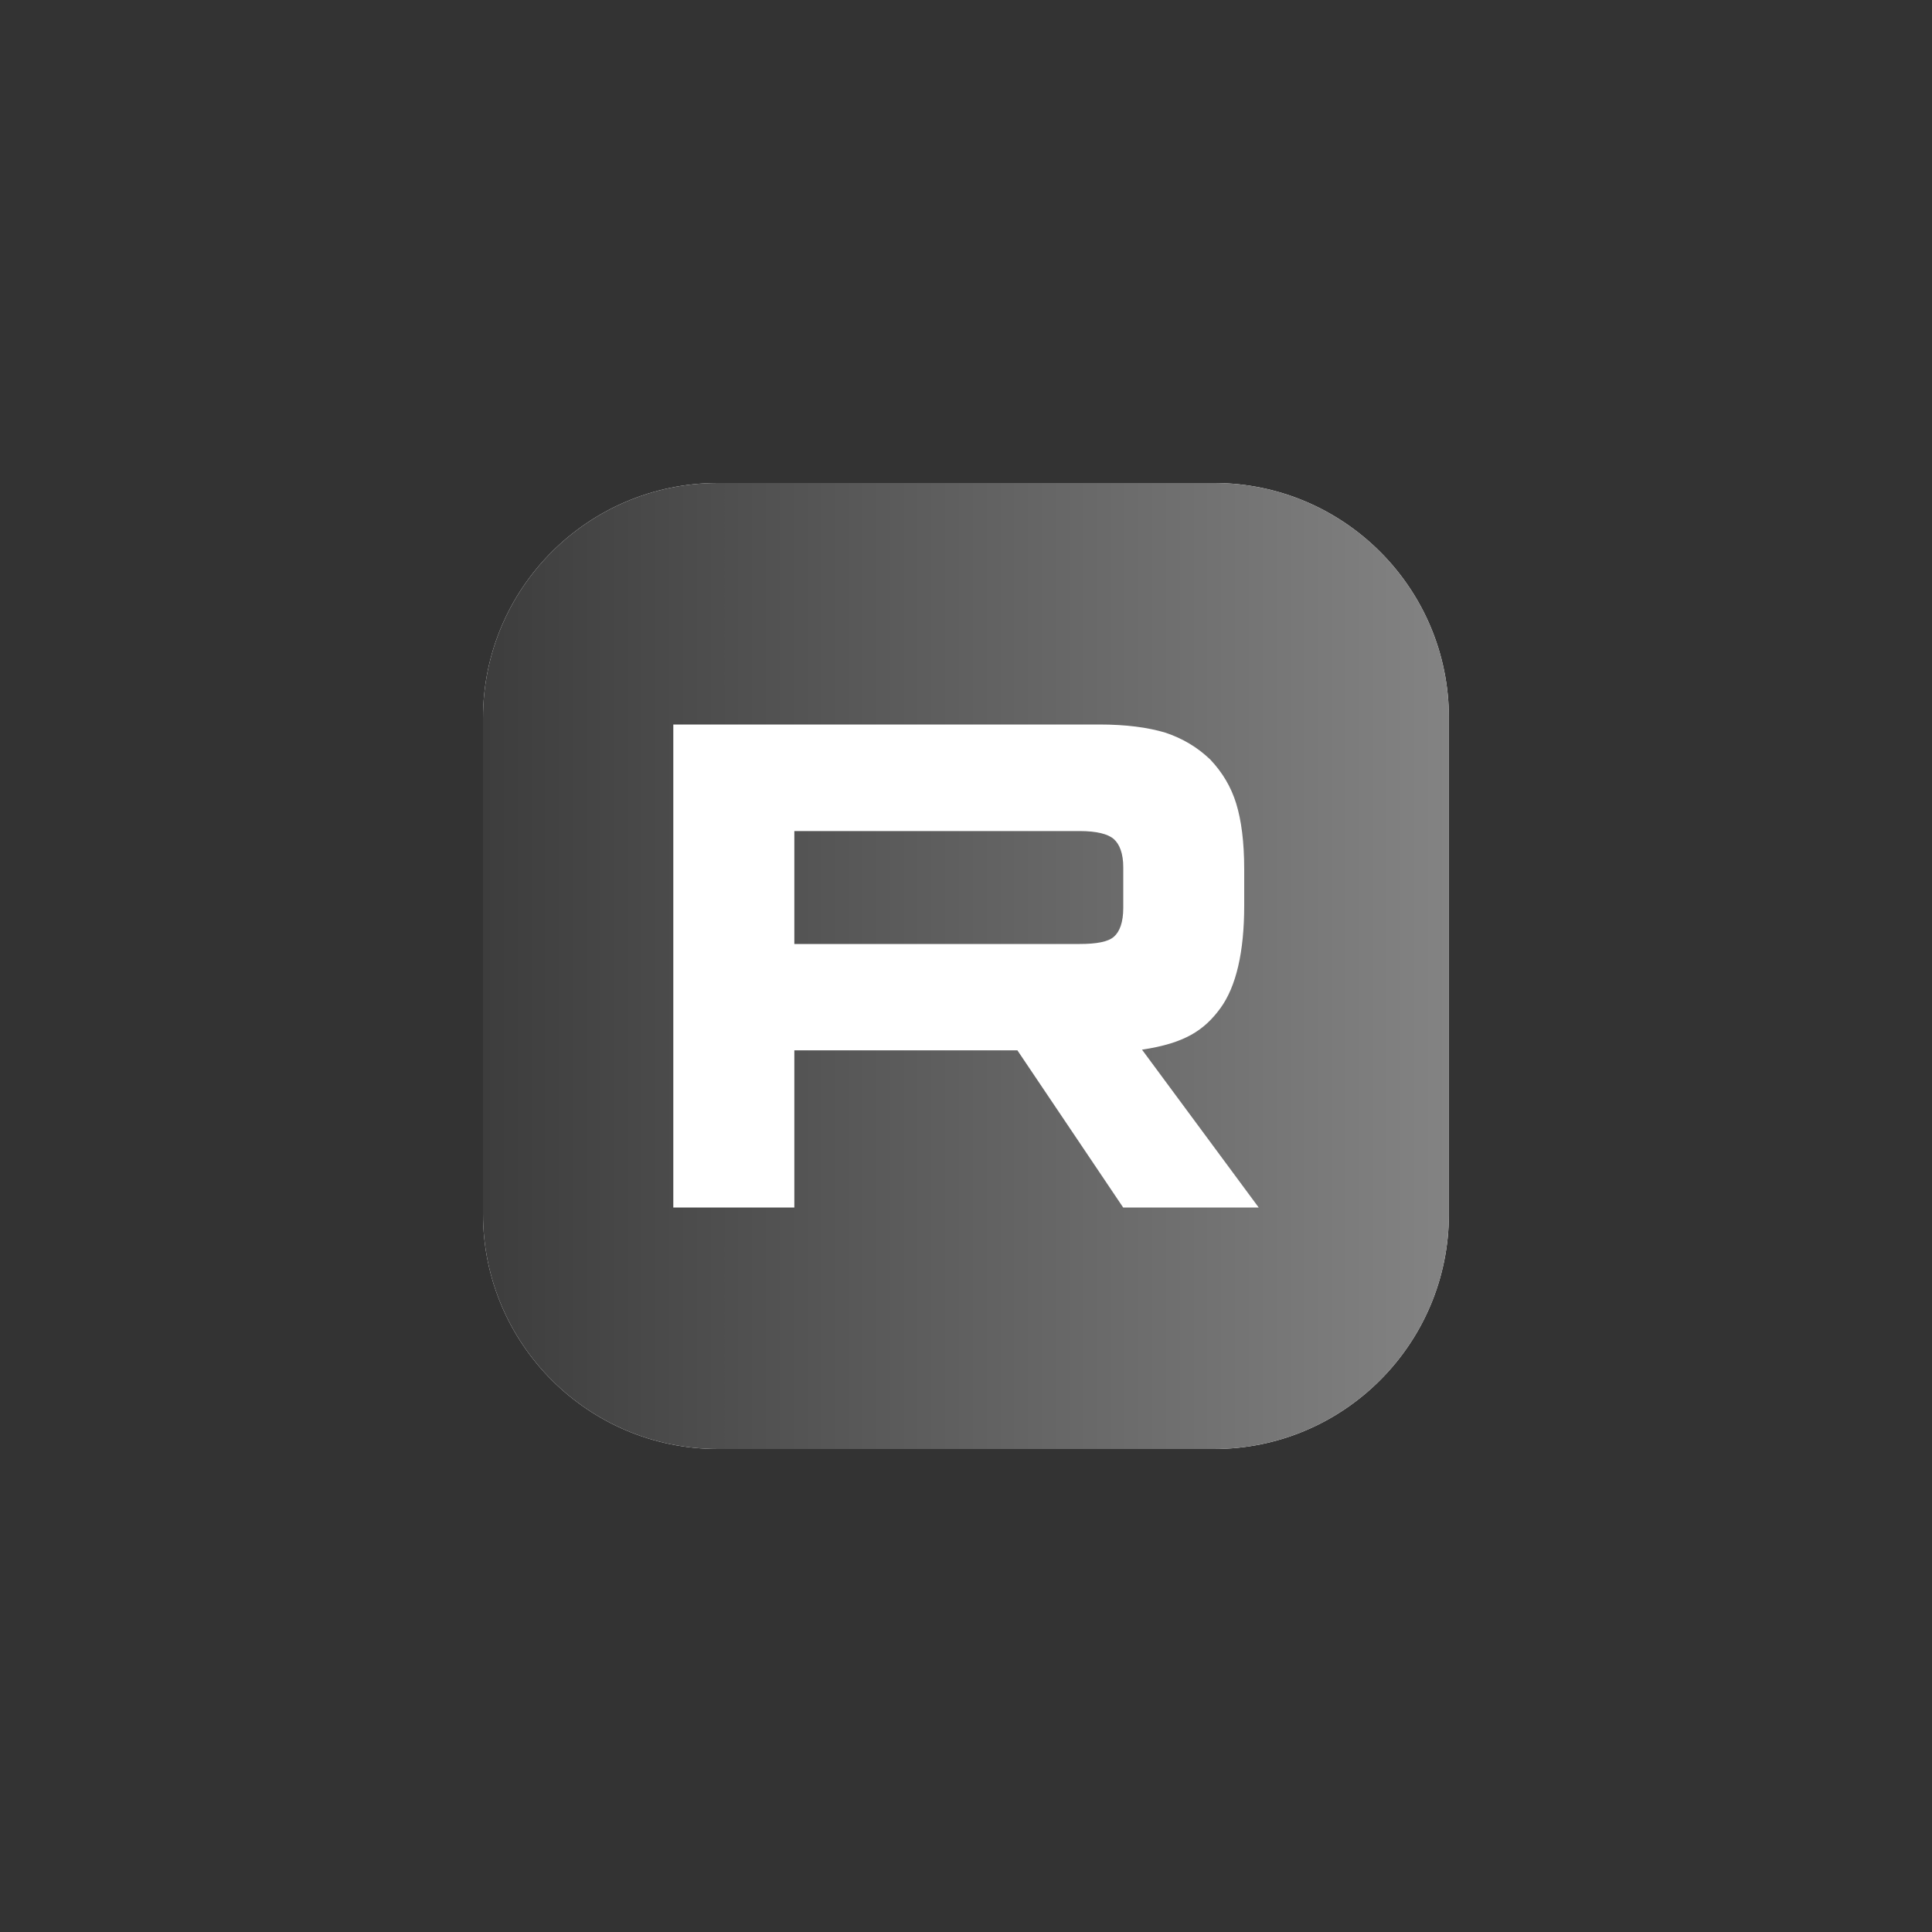
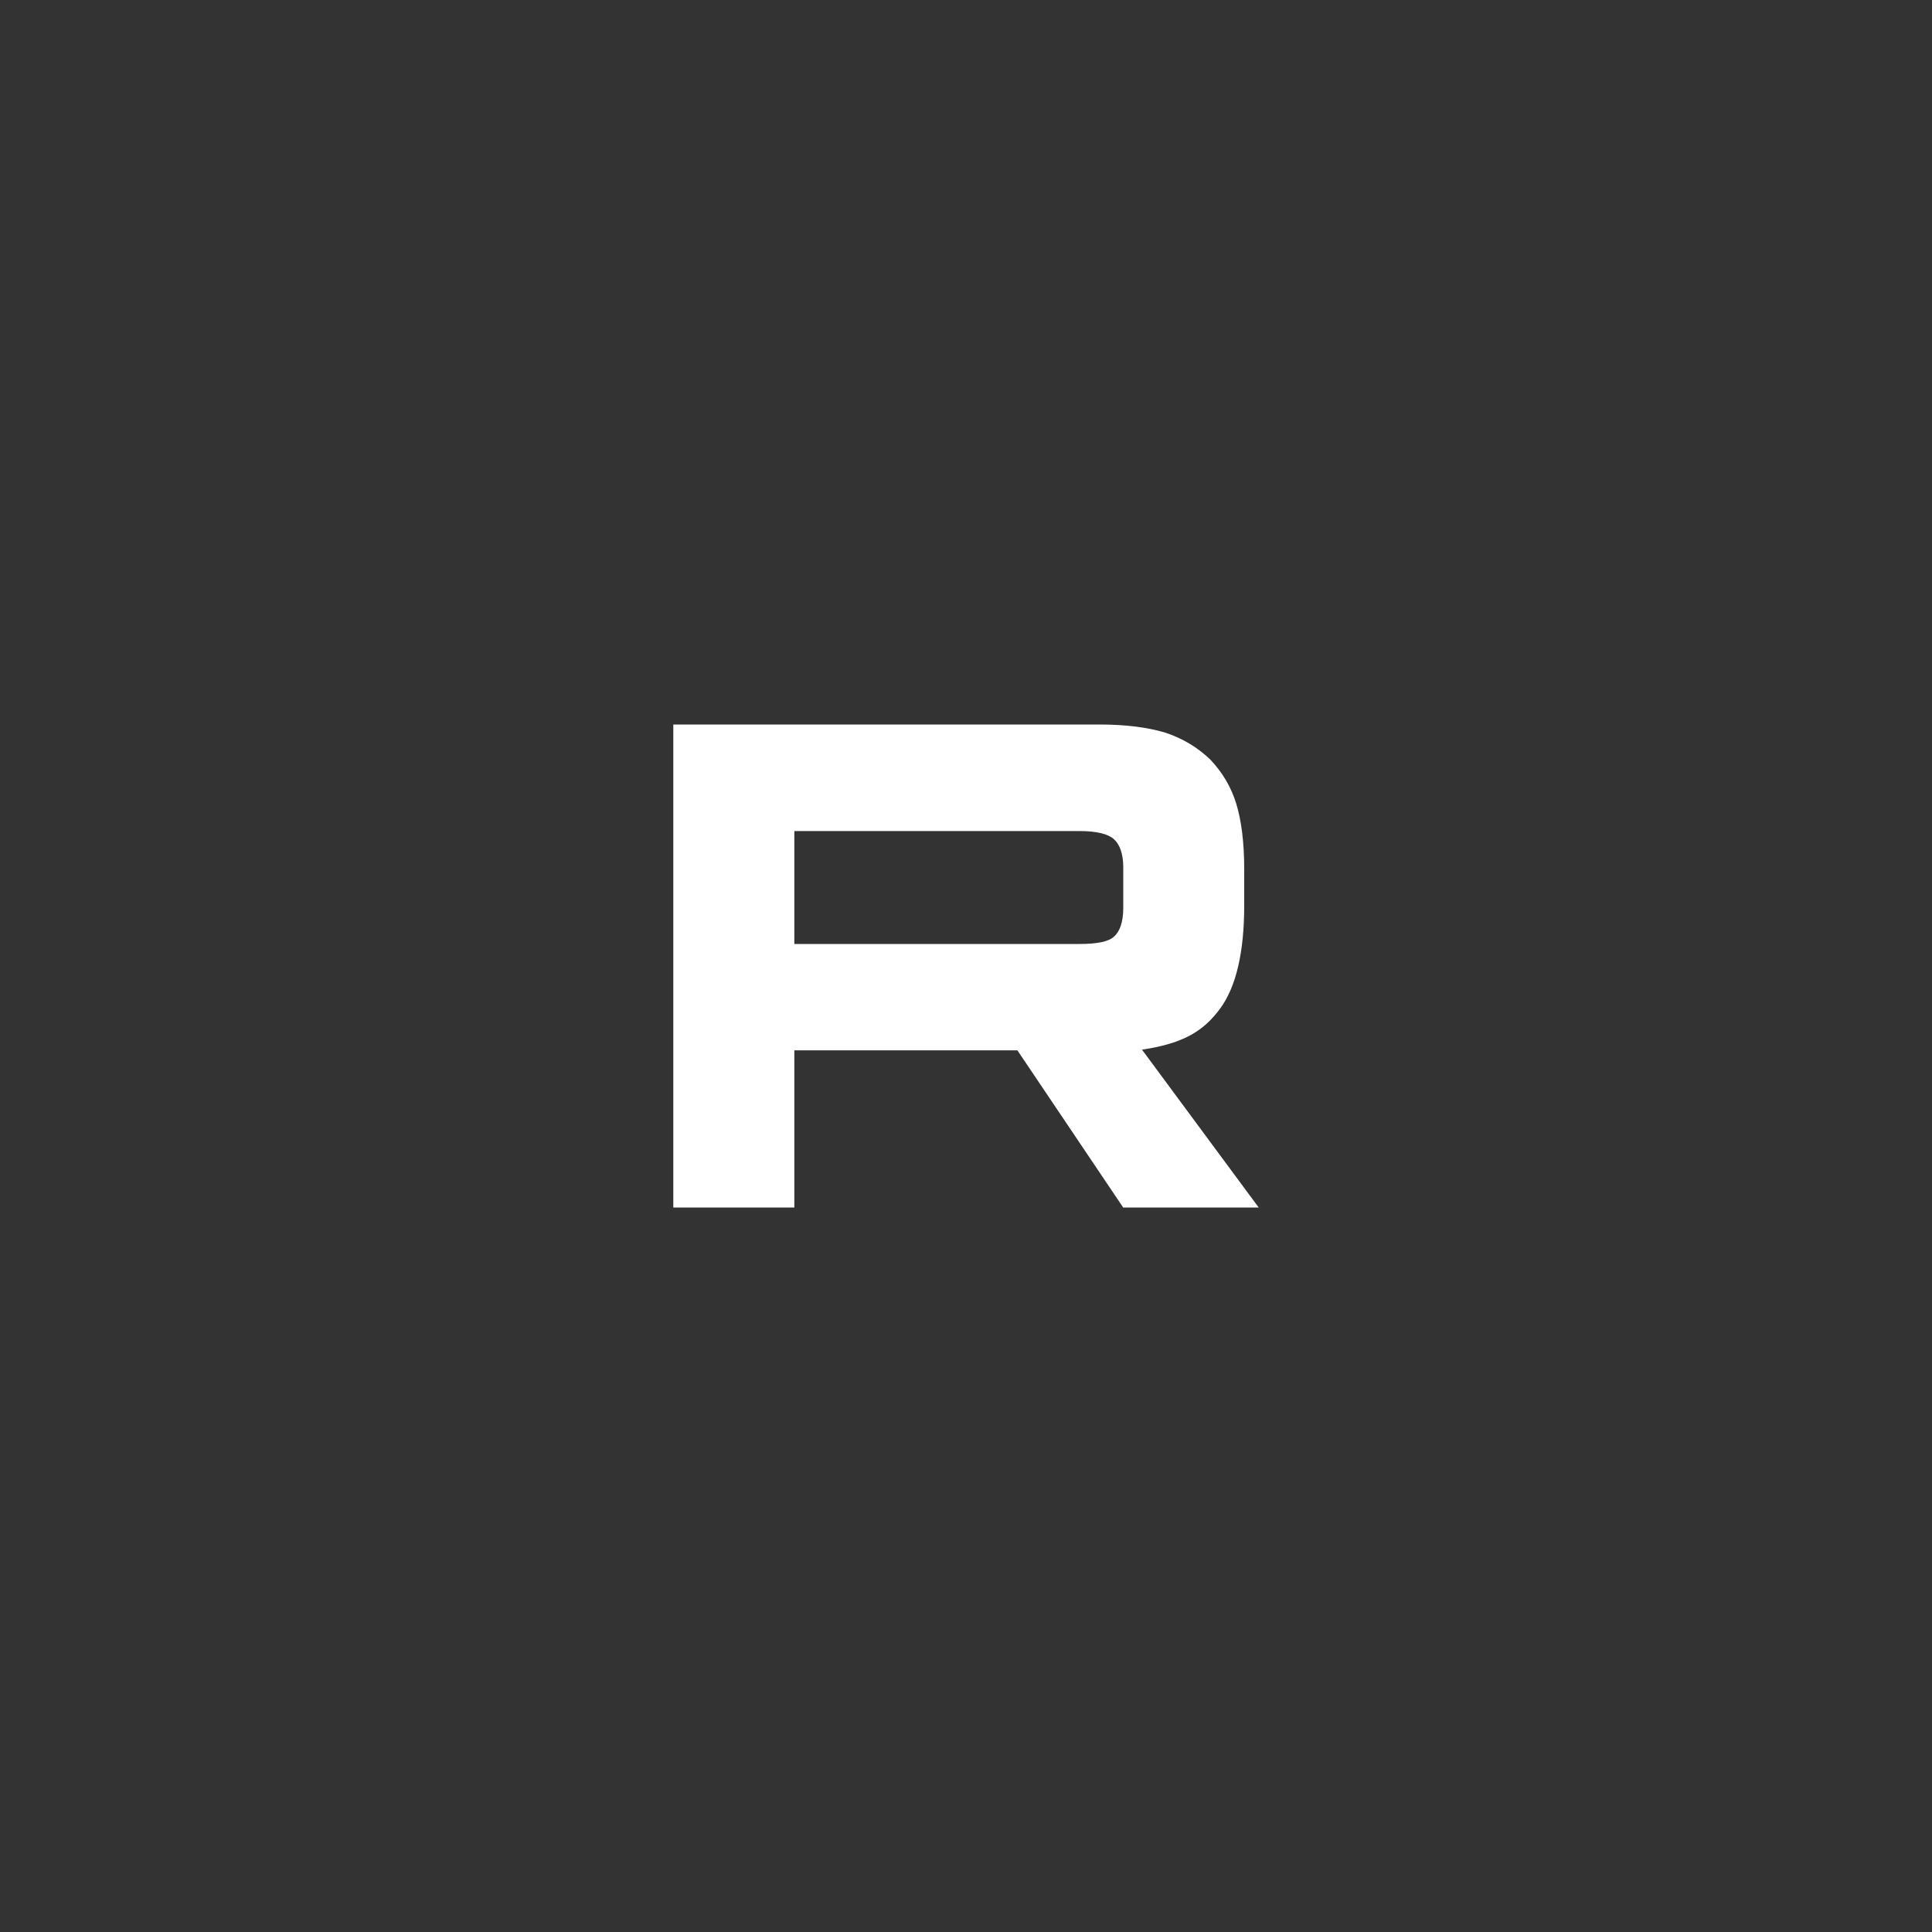
<svg xmlns="http://www.w3.org/2000/svg" width="60" height="60" viewBox="0 0 60 60" fill="none">
  <rect x="0" y="0" width="60" height="60" fill="#333333" stroke="none" />
  <g clip-path="url(#clip0_1795_1993)">
-     <path d="M22.296 45H37.701C41.73 45 44.997 41.733 44.997 37.704V22.296C45 18.276 41.745 15.012 37.725 15H22.275C18.255 15.012 15 18.276 15 22.296V37.701C15 41.733 18.267 45 22.296 45Z" fill="white" />
-     <path d="M22.296 45H37.701C41.73 45 44.997 41.733 44.997 37.704V22.296C45 18.276 41.745 15.012 37.725 15H22.275C18.255 15.012 15 18.276 15 22.296V37.701C15 41.733 18.267 45 22.296 45Z" fill="url(#paint0_linear_1795_1993)" />
    <path d="M33.531 29.316H24.669V25.809H33.531C34.05 25.809 34.41 25.899 34.59 26.058C34.77 26.217 34.884 26.508 34.884 26.934V28.194C34.884 28.644 34.773 28.935 34.59 29.094C34.41 29.25 34.05 29.316 33.531 29.316ZM34.14 22.5H20.91V37.5H24.669V32.619H31.596L34.881 37.5H39.09L35.466 32.598C36.801 32.4 37.401 31.989 37.896 31.317C38.391 30.642 38.64 29.562 38.64 28.125V27C38.64 26.145 38.55 25.47 38.391 24.954C38.232 24.438 37.965 23.988 37.581 23.583C37.176 23.199 36.726 22.932 36.186 22.752C35.646 22.59 34.971 22.5 34.14 22.5Z" fill="white" />
  </g>
  <defs>
    <linearGradient id="paint0_linear_1795_1993" x1="15" y1="30" x2="44.997" y2="30" gradientUnits="userSpaceOnUse">
      <stop stop-color="#3D3D3D" />
      <stop offset="1" stop-color="#838383" />
    </linearGradient>
    <clipPath id="clip0_1795_1993">
      <rect width="30" height="30" fill="white" transform="translate(15 15)" />
    </clipPath>
  </defs>
</svg>